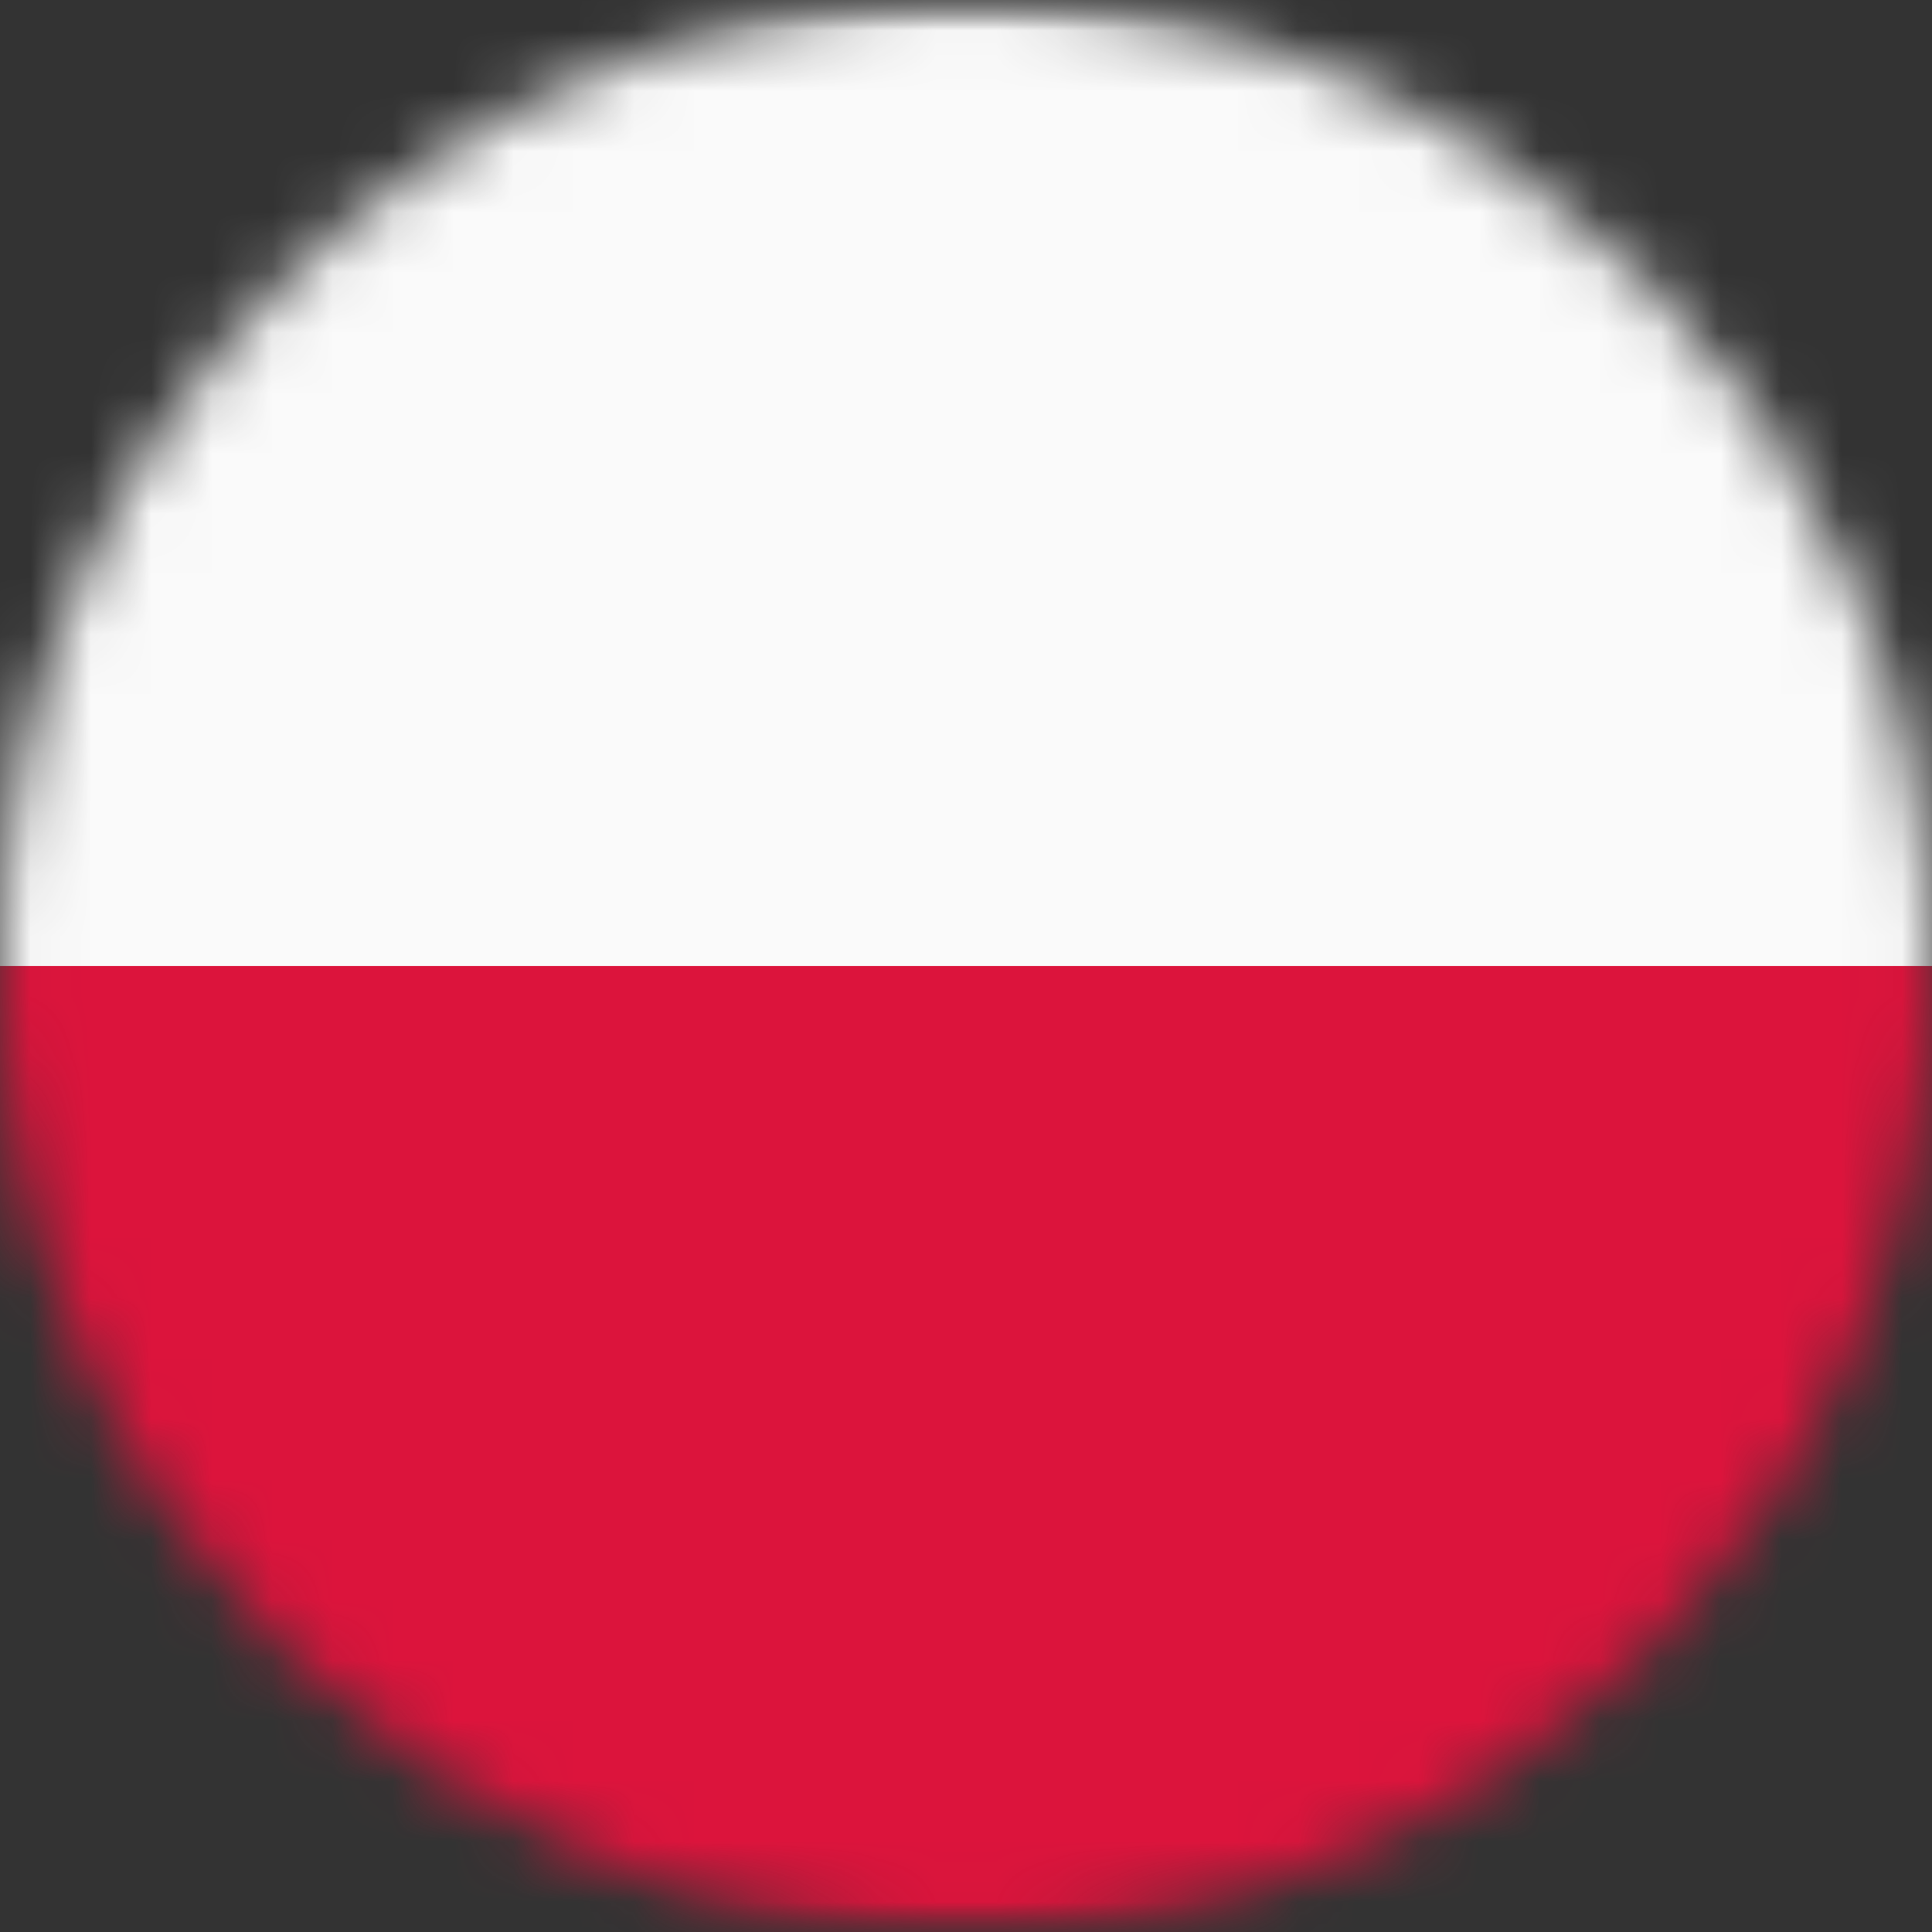
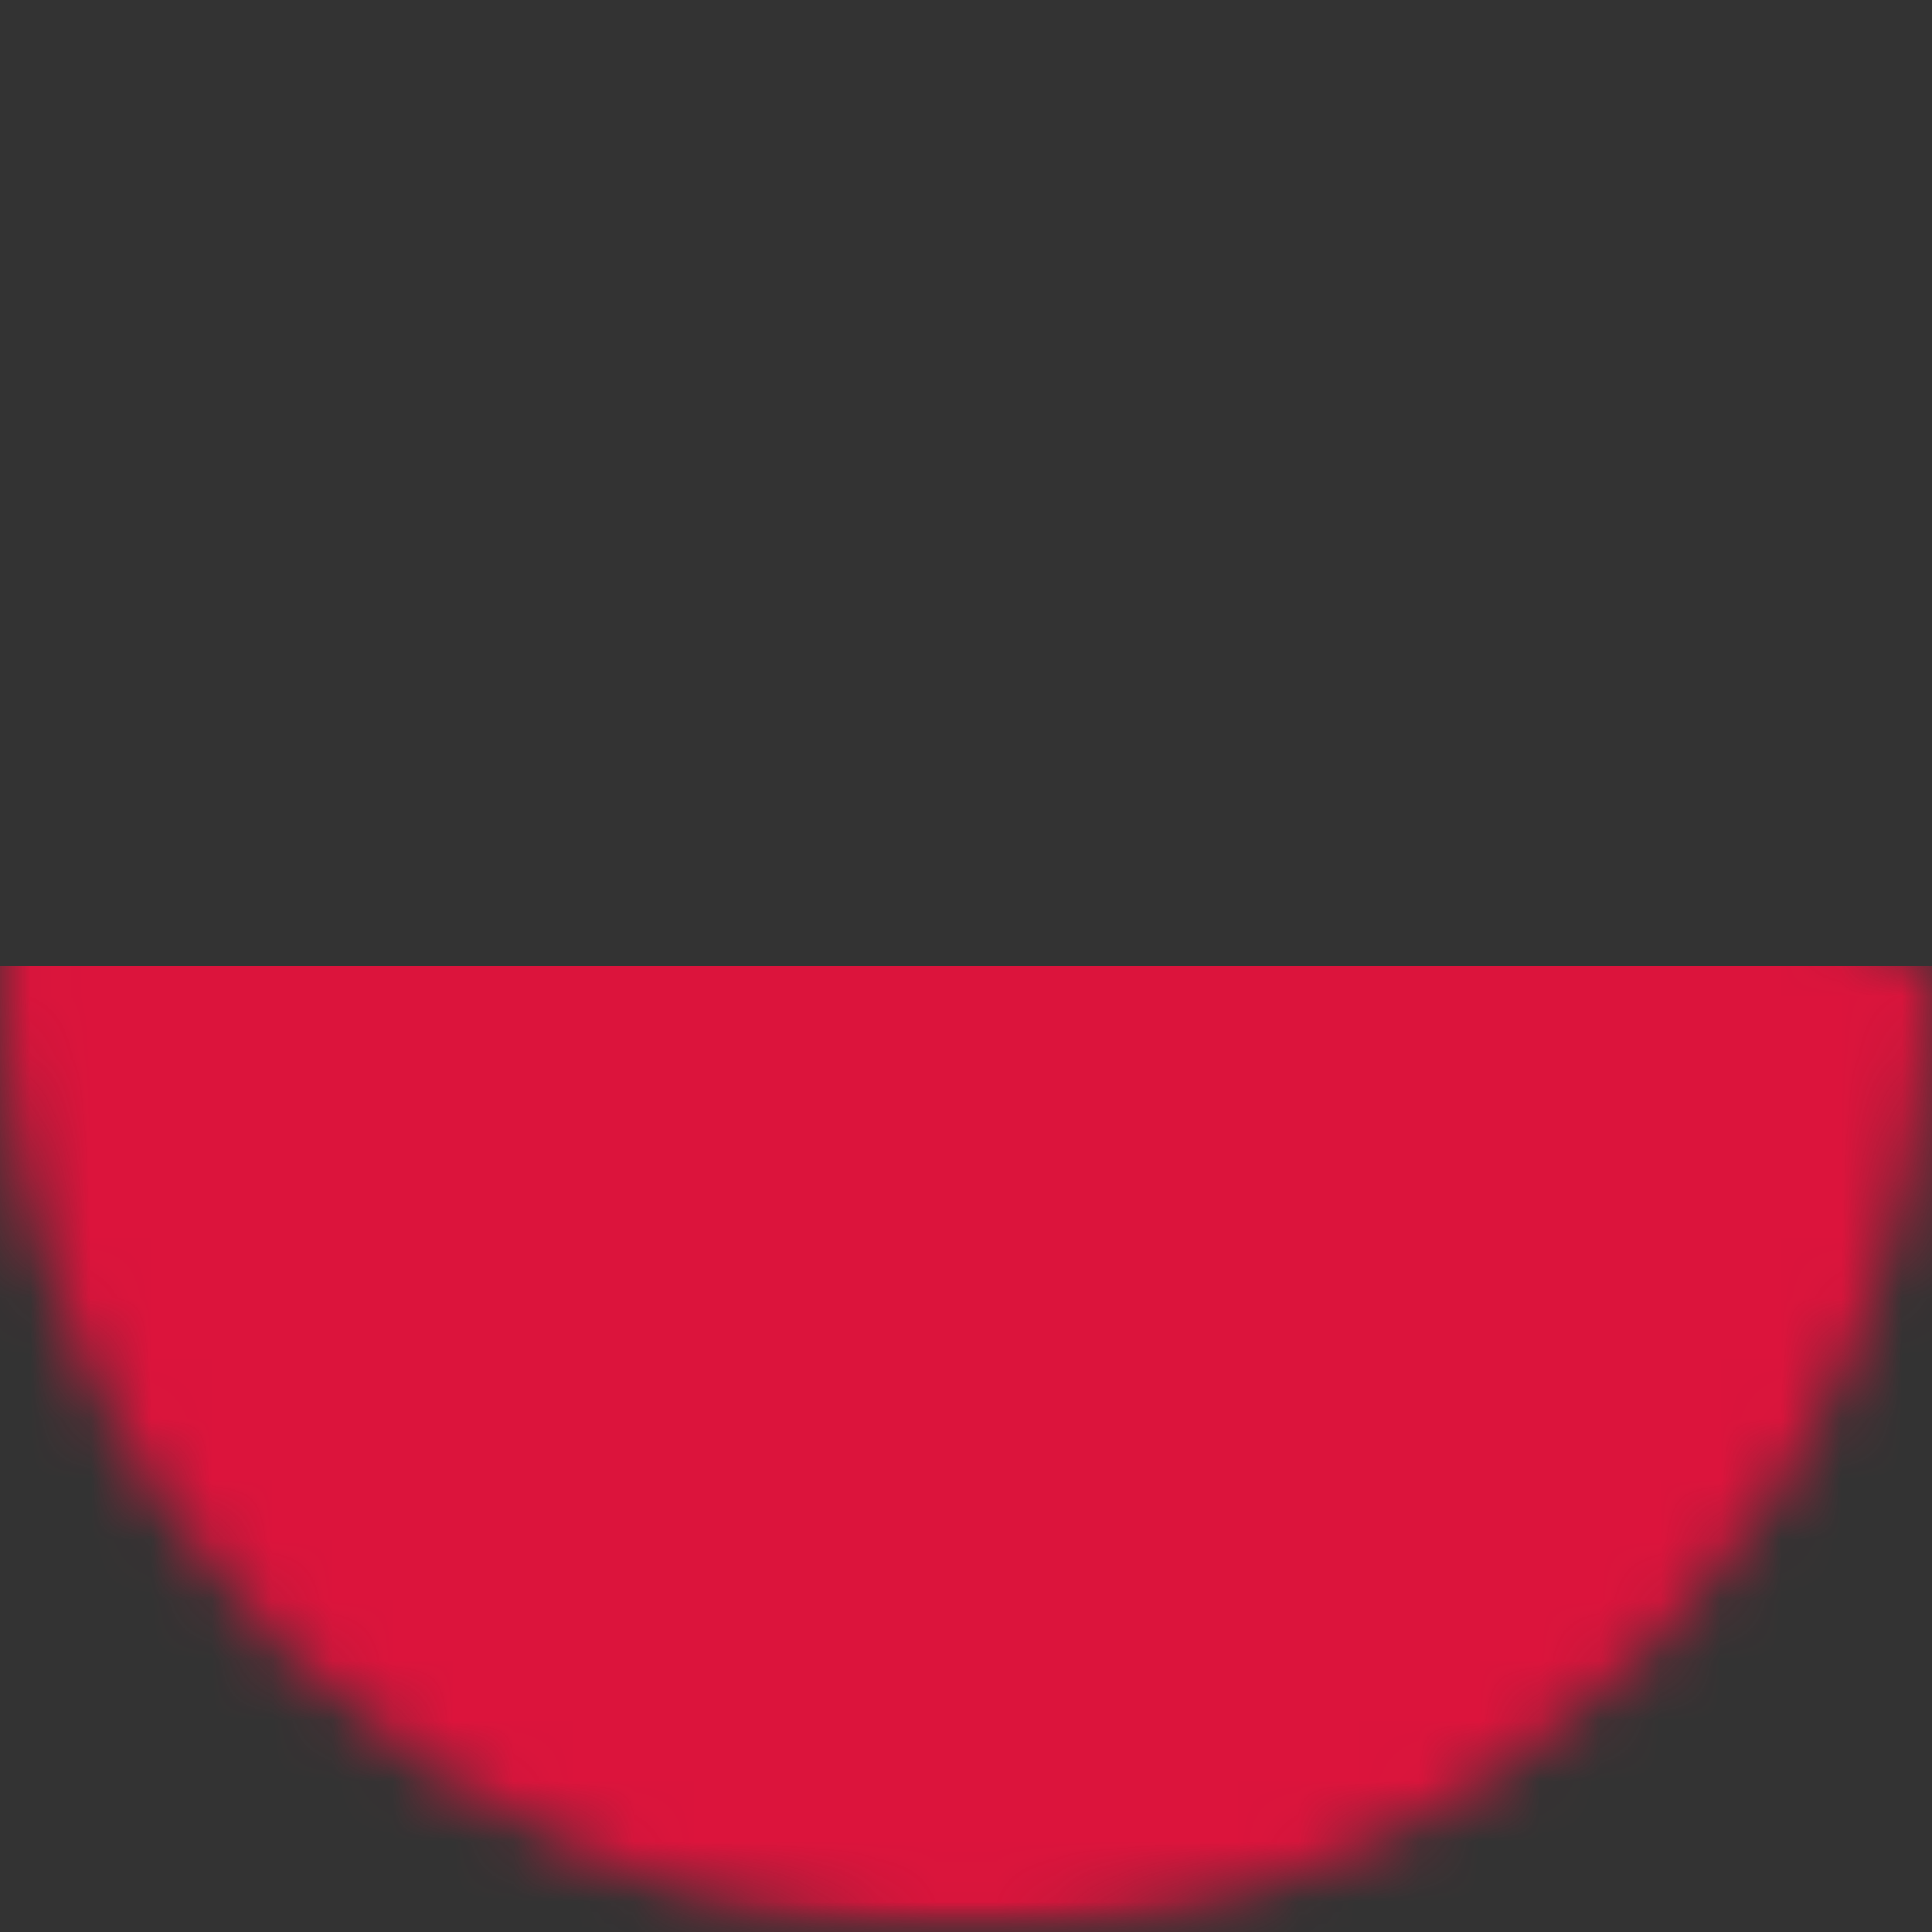
<svg xmlns="http://www.w3.org/2000/svg" width="32" height="32" viewBox="0 0 32 32" fill="none">
  <rect x="0" y="0" width="32" height="32" fill="#333333" stroke="none" />
  <g clip-path="url(#clip0_842_4203)">
    <mask id="mask0_842_4203" style="mask-type:luminance" maskUnits="userSpaceOnUse" x="0" y="0" width="32" height="32">
-       <path d="M32 16C32 7.163 24.837 0 16 0C7.163 0 0 7.163 0 16C0 24.837 7.163 32 16 32C24.837 32 32 24.837 32 16Z" fill="white" />
+       <path d="M32 16C7.163 0 0 7.163 0 16C0 24.837 7.163 32 16 32C24.837 32 32 24.837 32 16Z" fill="white" />
    </mask>
    <g mask="url(#mask0_842_4203)">
      <mask id="mask1_842_4203" style="mask-type:luminance" maskUnits="userSpaceOnUse" x="-5" y="0" width="43" height="32">
        <path d="M37.667 0H-5V32H37.667V0Z" fill="white" />
      </mask>
      <g mask="url(#mask1_842_4203)">
-         <path fill-rule="evenodd" clip-rule="evenodd" d="M37.667 32H-5V0H37.667V32Z" fill="#FAFAFA" />
        <path fill-rule="evenodd" clip-rule="evenodd" d="M37.667 32H-5V16H37.667V32Z" fill="#DC143C" />
      </g>
    </g>
  </g>
  <defs>
    <clipPath id="clip0_842_4203">
      <rect width="32" height="32" fill="white" />
    </clipPath>
  </defs>
</svg>